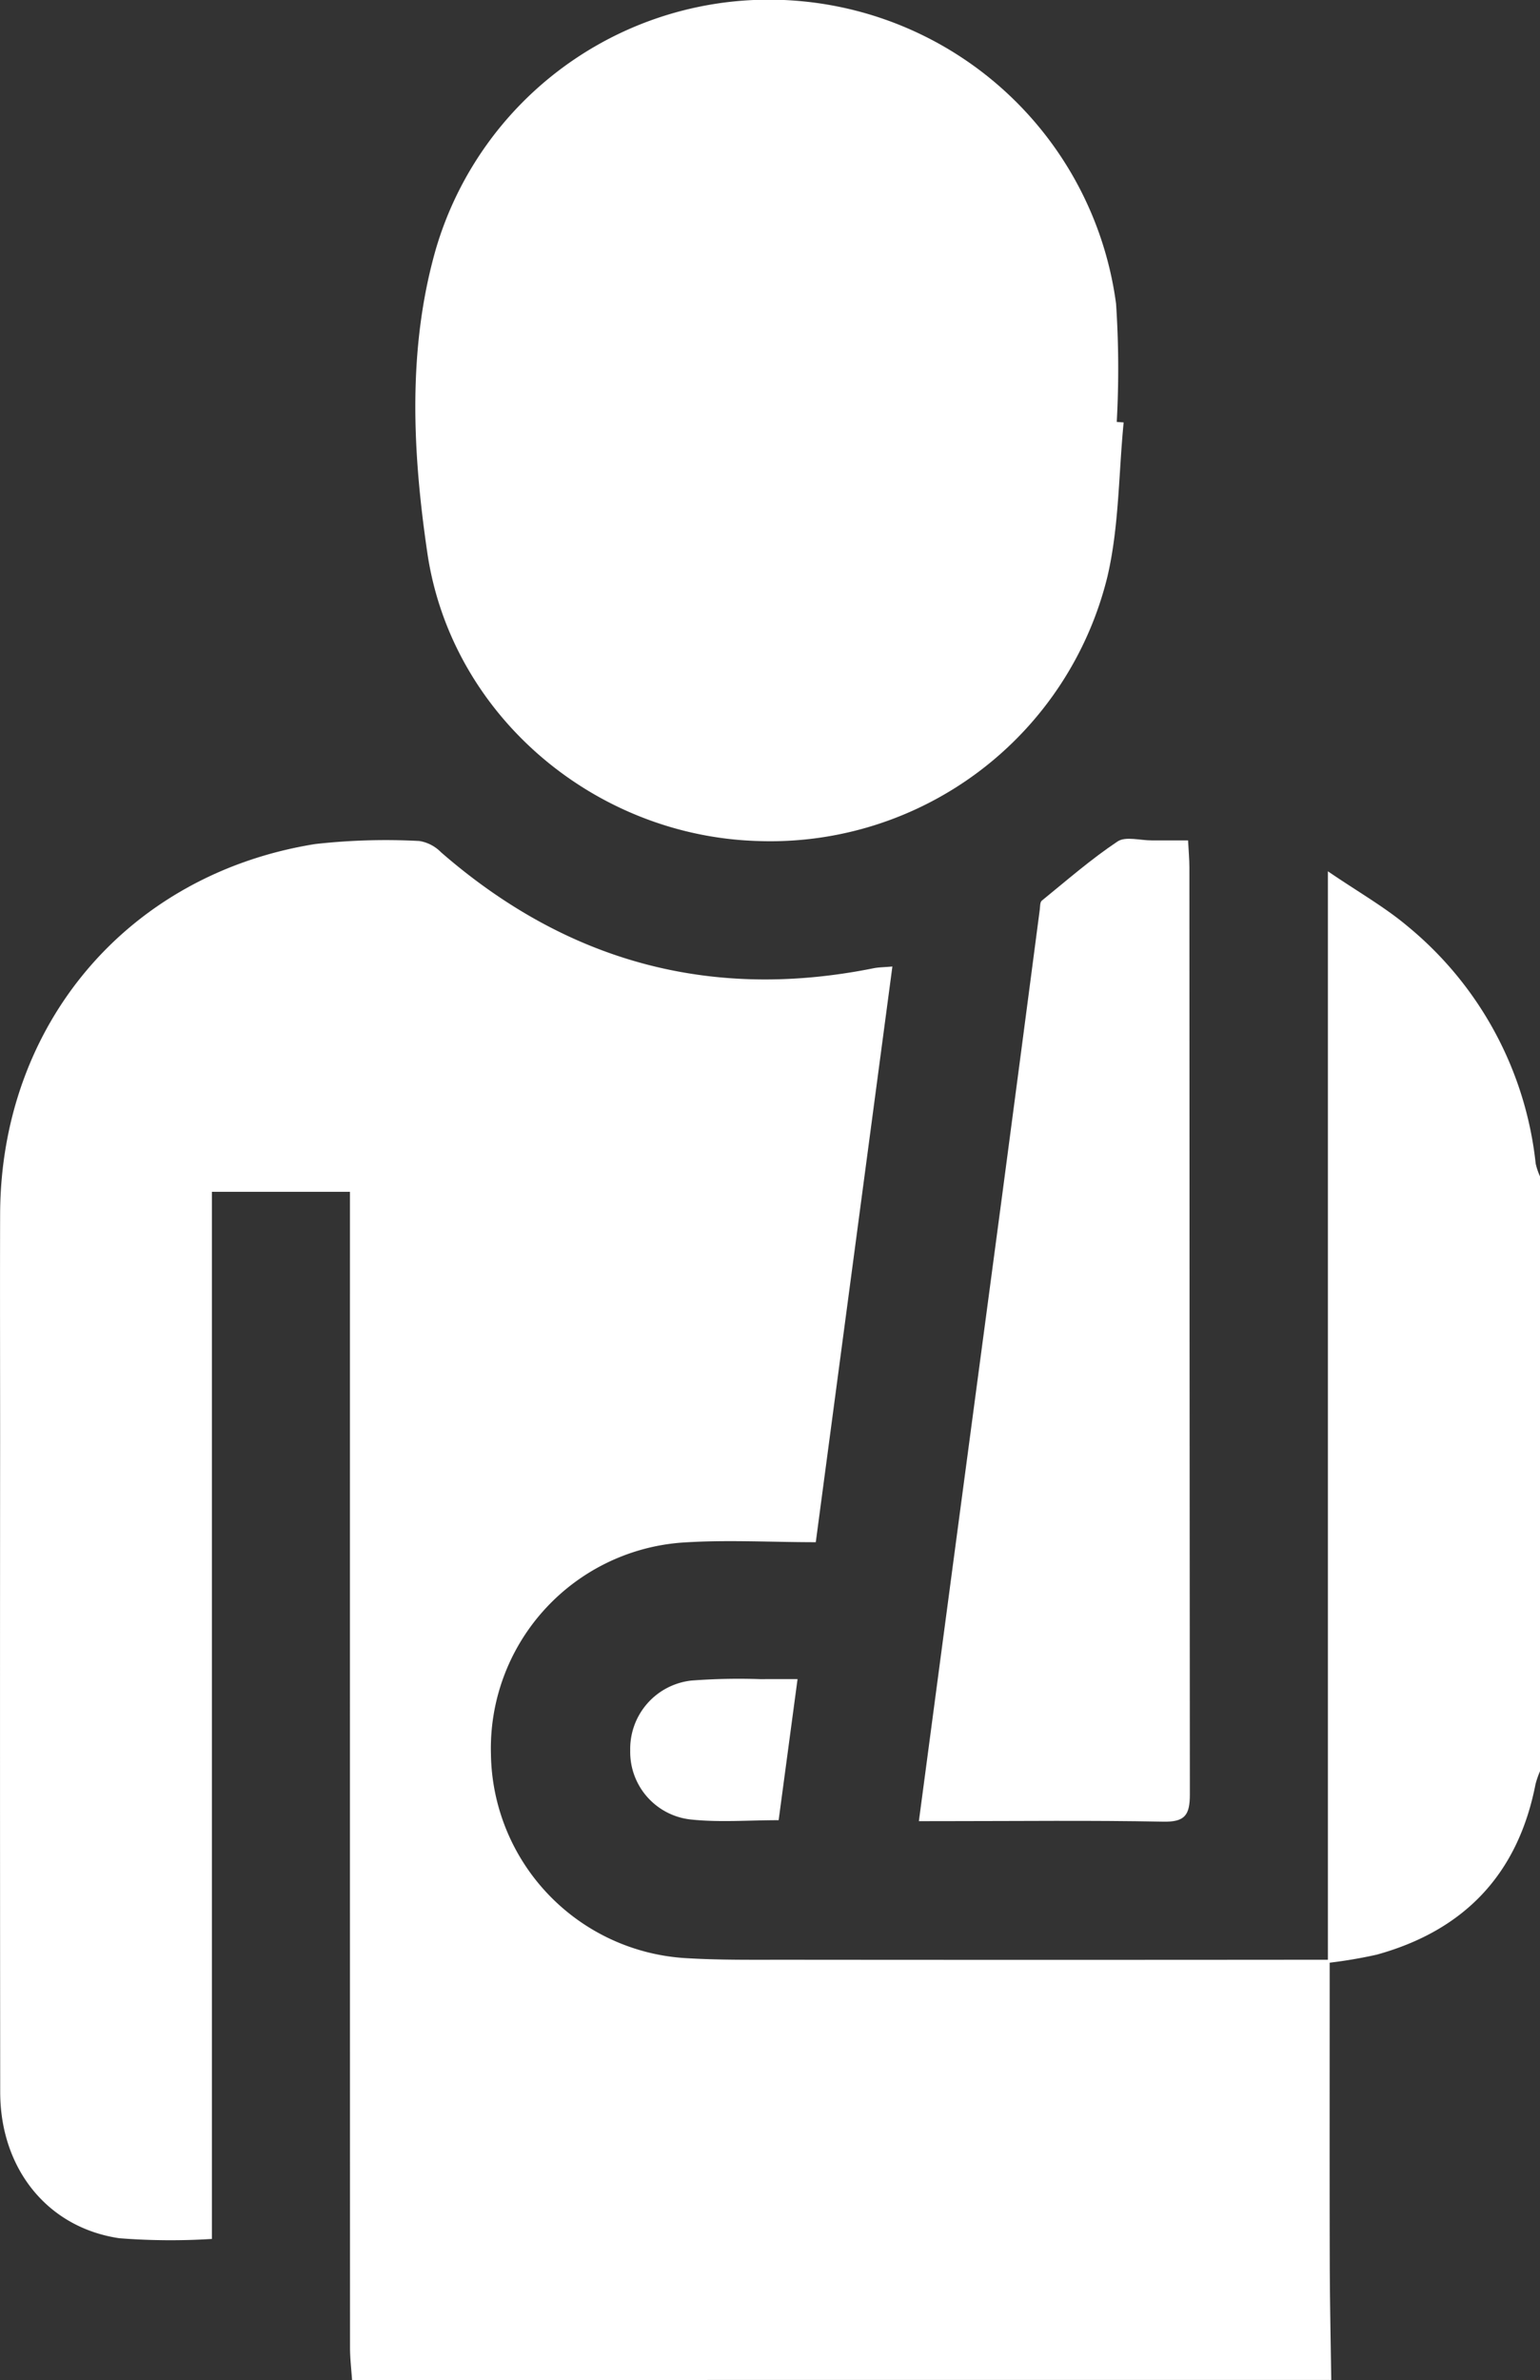
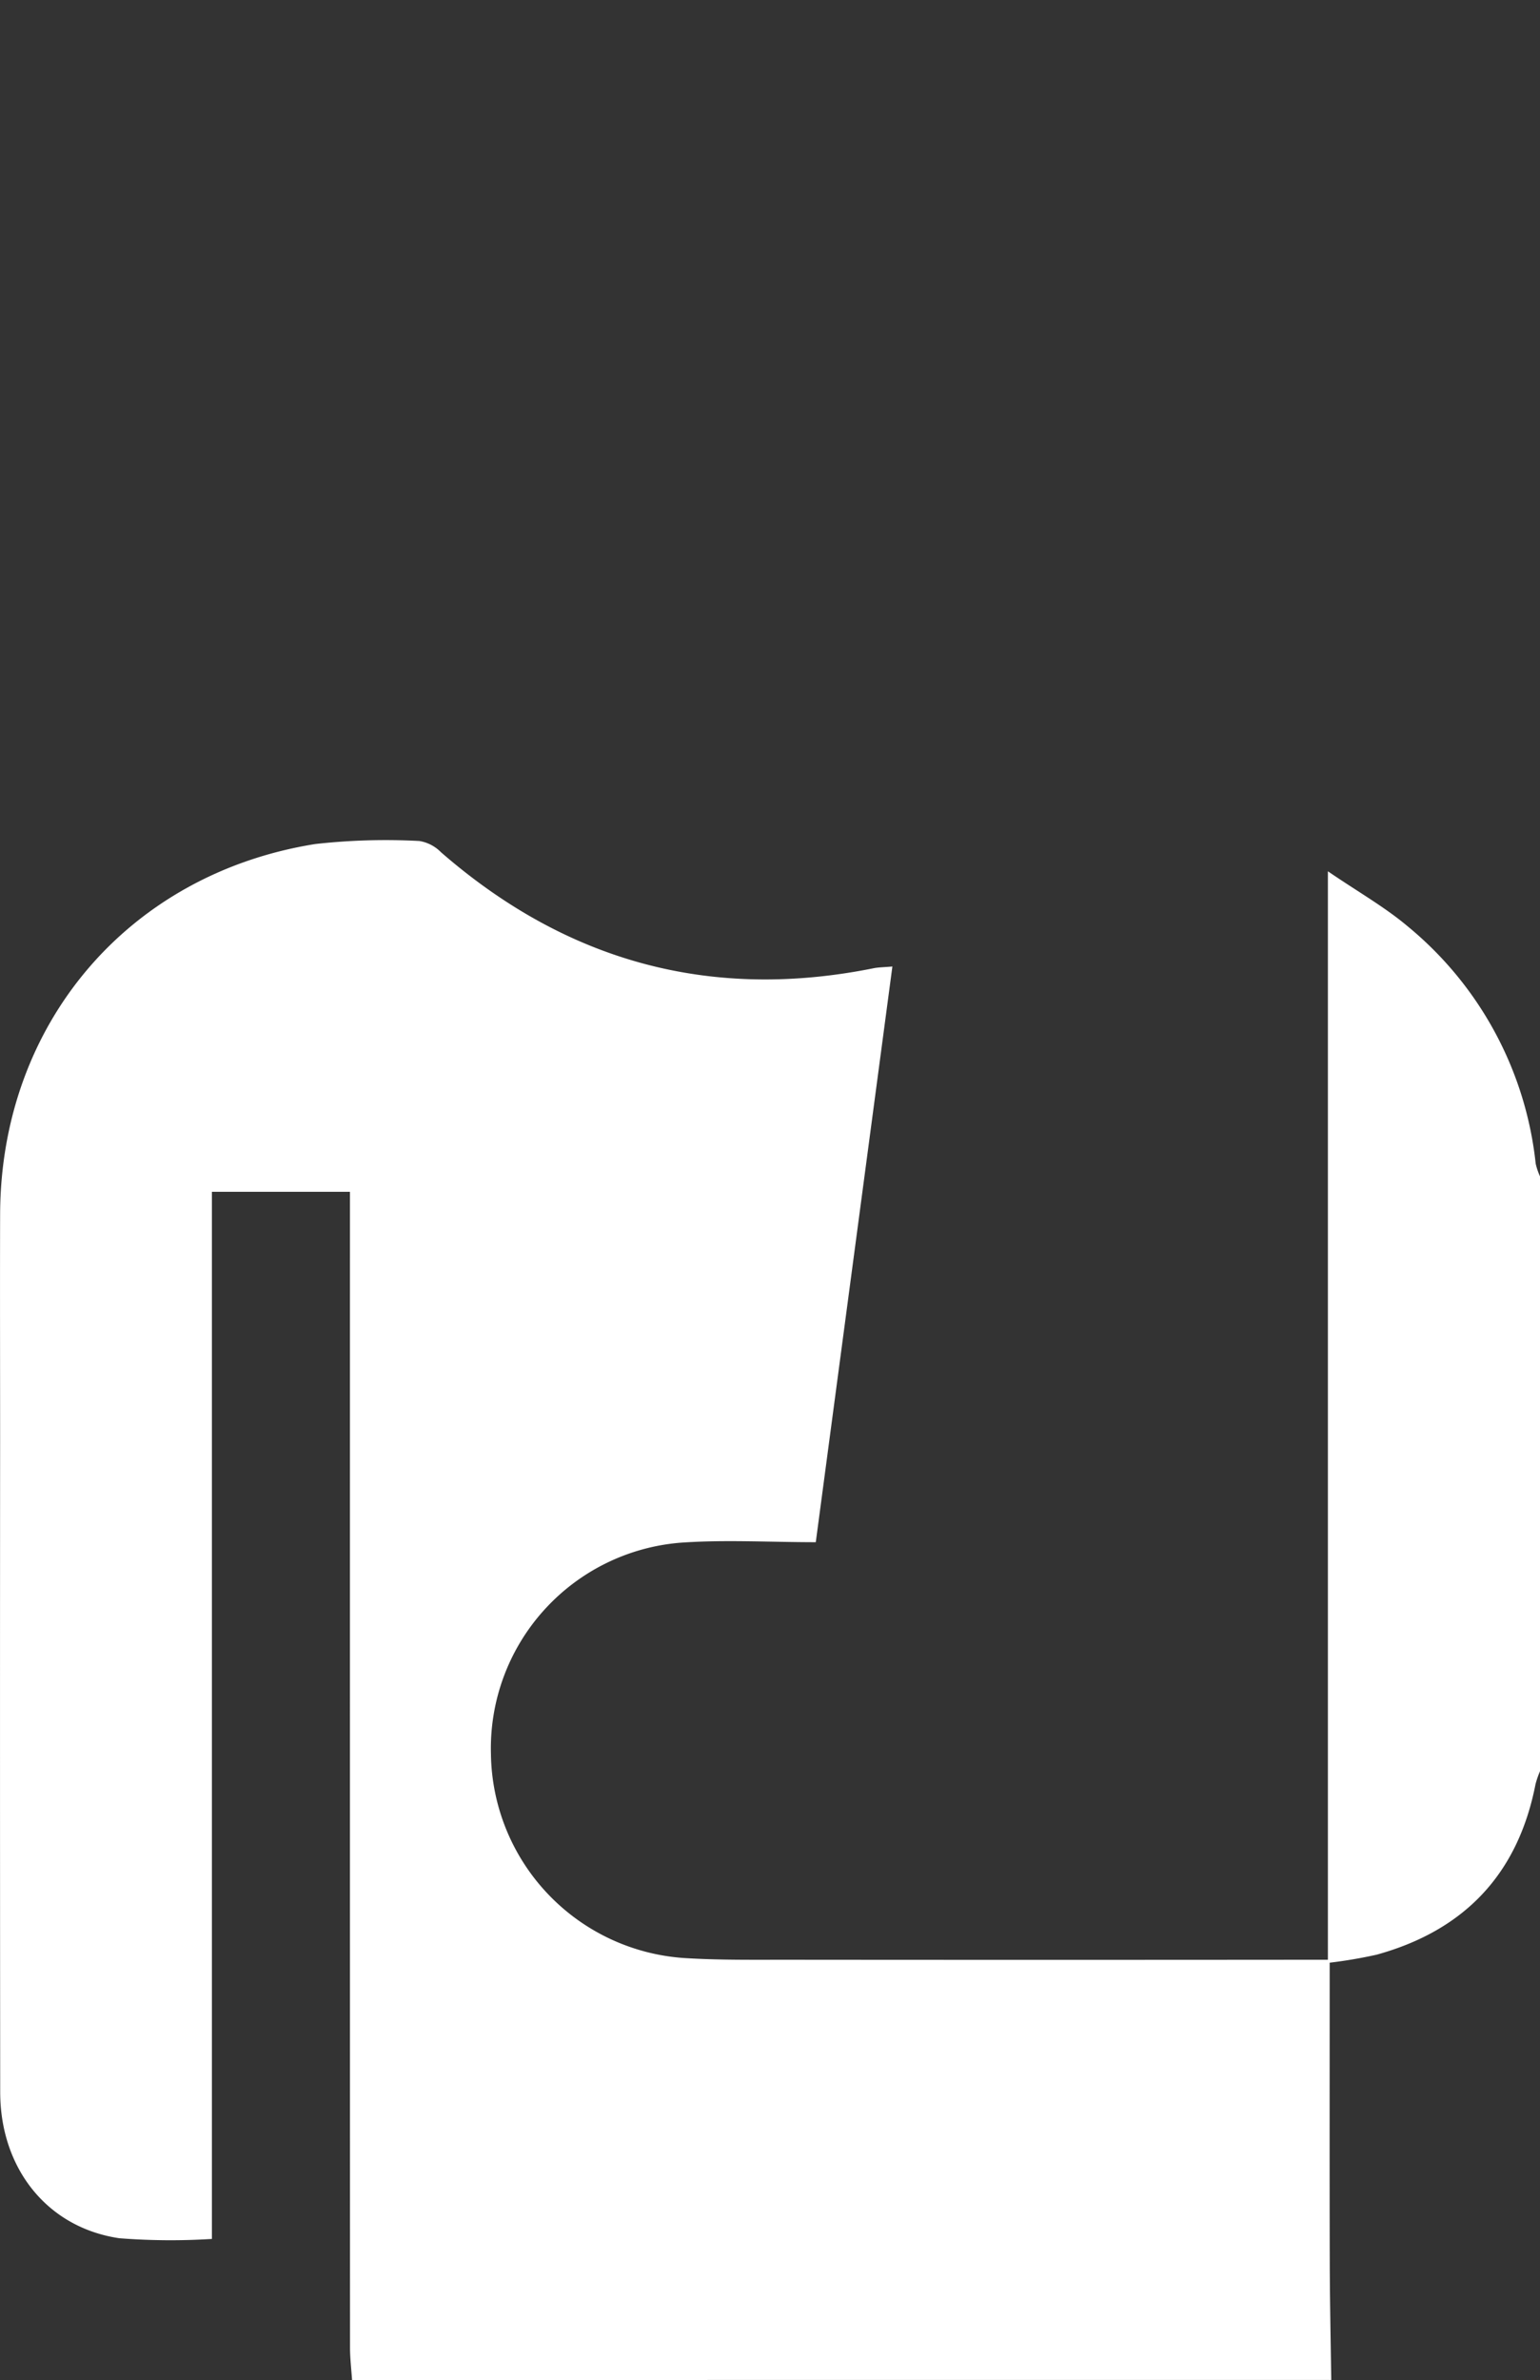
<svg xmlns="http://www.w3.org/2000/svg" width="101.392" height="156.63" viewBox="0 0 101.392 156.63">
  <rect x="0" y="0" width="101.392" height="156.63" fill="#333333" stroke="none" />
  <g transform="translate(443.838 -480.259)">
    <path d="M-420.659,636.889c-.047-.707-.133-1.414-.134-2.121q-.01-37-.005-74.005v-2.07h-9.088v68.913a43.292,43.292,0,0,1-6.1-.047c-4.743-.7-7.834-4.594-7.839-9.612q-.021-21.406-.005-42.813c0-4.994-.015-9.989,0-14.984.046-12.485,8.416-22.374,20.745-24.344a41.67,41.67,0,0,1,6.858-.2,2.57,2.57,0,0,1,1.42.737c8.258,7.189,17.73,9.8,28.486,7.637.329-.066.672-.064,1.237-.114-1.683,12.639-3.344,25.12-5.044,37.887-3.043,0-5.995-.176-8.919.034A13.583,13.583,0,0,0-411.515,595.7a13.644,13.644,0,0,0,12.683,13.417c2.334.149,4.681.113,7.022.116q16.725.015,33.45,0h1.949V537.6c2.008,1.371,3.762,2.361,5.273,3.638a23.432,23.432,0,0,1,8.408,15.6,4.3,4.3,0,0,0,.284.839v39.148a6.184,6.184,0,0,0-.295.852c-1.153,5.923-4.69,9.628-10.46,11.222a31.063,31.063,0,0,1-3.093.527v1.7c0,5.947-.01,11.894.005,17.841.006,2.64.061,5.279.1,7.919Z" fill="#fff" />
-     <path d="M-369.858,508.059c-.332,3.38-.3,6.844-1.063,10.126a22.851,22.851,0,0,1-23.032,17.422c-10.725-.321-20.173-8.259-21.749-18.961-.975-6.622-1.318-13.438.562-20A22.851,22.851,0,0,1-391,480.345a23.054,23.054,0,0,1,20.642,19.9,64.3,64.3,0,0,1,.046,7.782Z" fill="#fff" />
-     <path d="M-383.34,600.112c.778-5.855,1.518-11.444,2.263-17.033q1.6-12.025,3.206-24.051,1.254-9.455,2.491-18.911c.026-.2.01-.485.133-.585,1.637-1.331,3.236-2.726,4.985-3.894.53-.355,1.49-.068,2.254-.071s1.506,0,2.391,0c.036.7.087,1.237.087,1.778q.006,30.5.031,61c0,1.373-.324,1.832-1.768,1.8-4.783-.094-9.57-.035-14.355-.035Z" fill="#fff" />
-     <path d="M-391.328,590.764l-1.245,9.284c-1.966,0-3.851.152-5.7-.037a4.471,4.471,0,0,1-4.072-4.553,4.524,4.524,0,0,1,4.03-4.6,41.145,41.145,0,0,1,4.57-.091C-392.995,590.758-392.243,590.764-391.328,590.764Z" fill="#fff" />
  </g>
</svg>